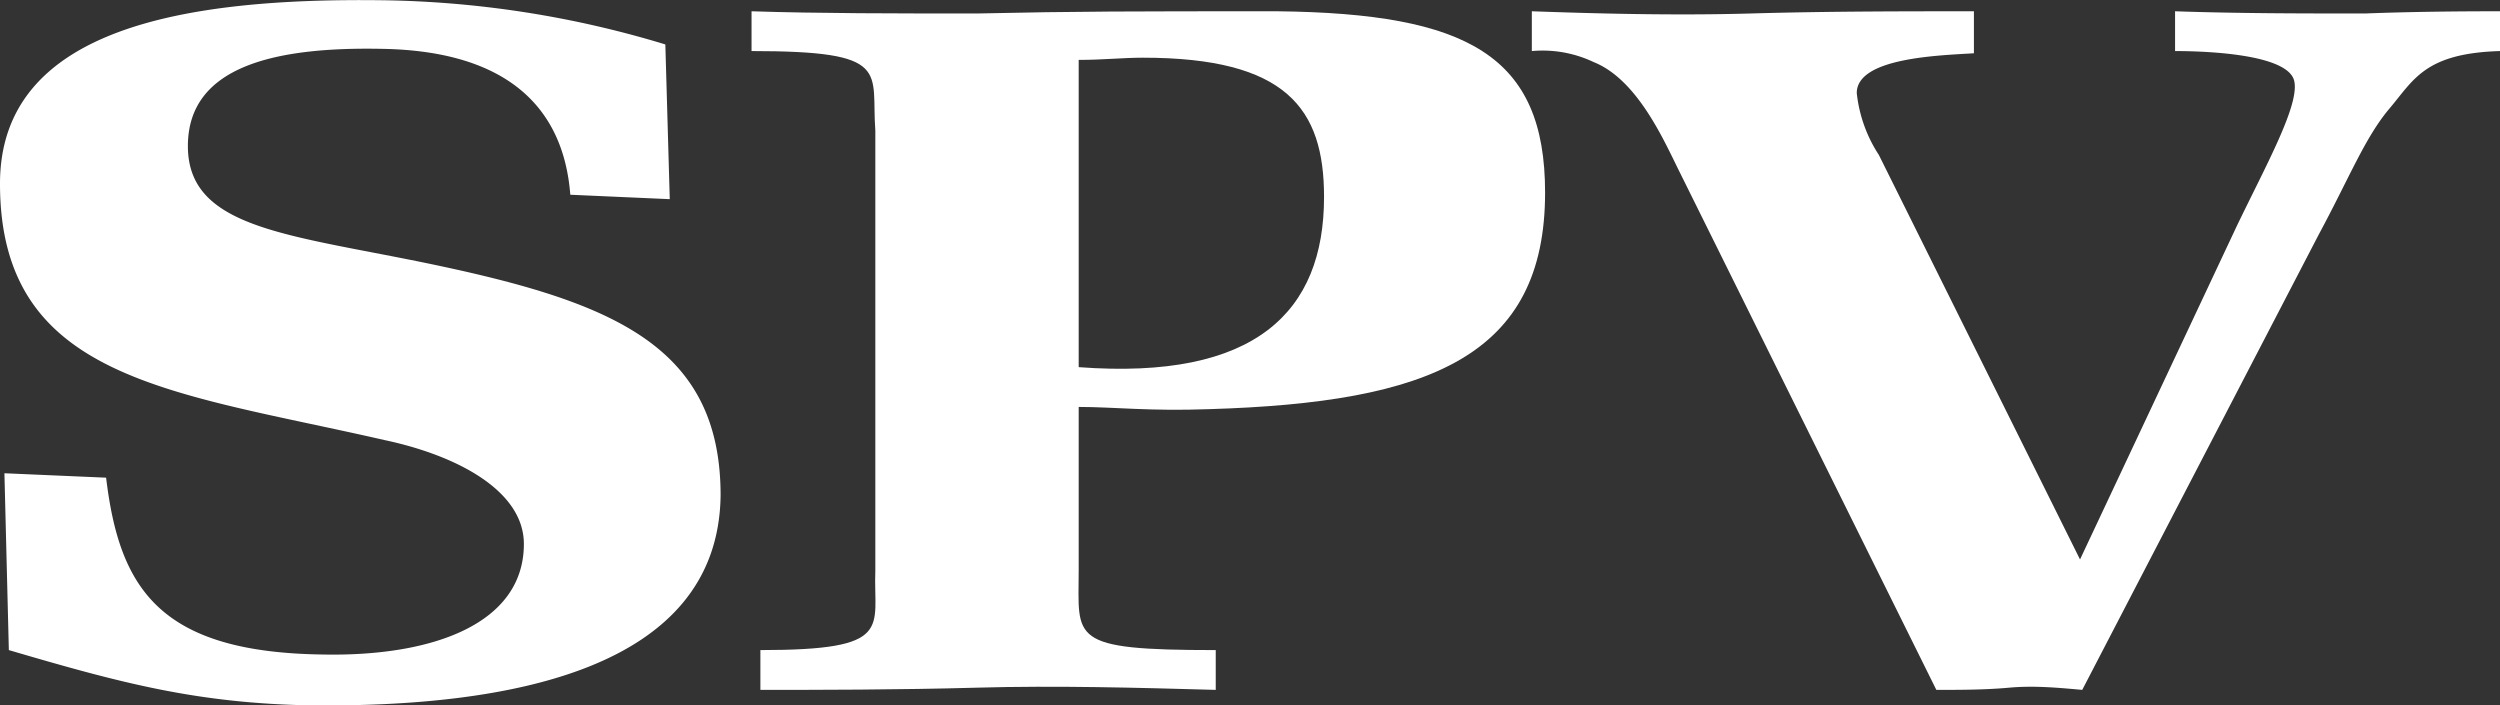
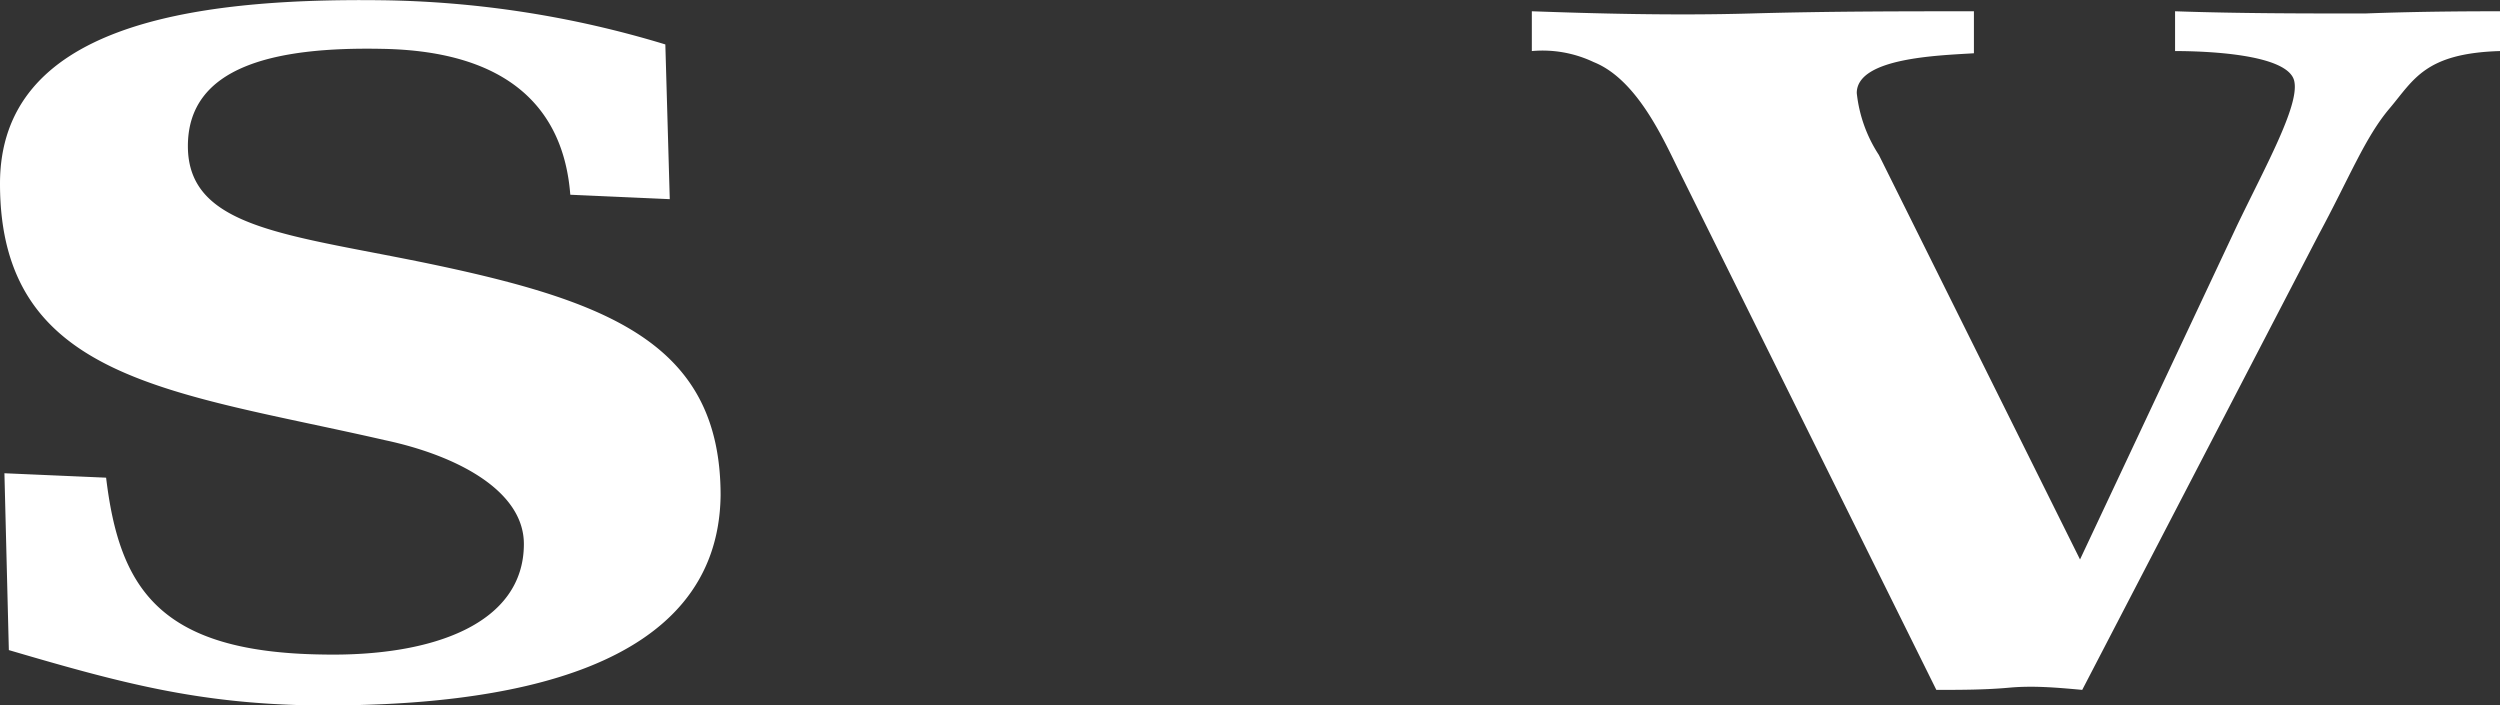
<svg xmlns="http://www.w3.org/2000/svg" id="Lager_1" data-name="Lager 1" width="113.1" height="31.91" viewBox="0 0 113.1 31.91">
  <rect x="0" y="0" width="113.1" height="31.91" fill="#333333" stroke="none" />
  <title>spv-logo</title>
  <path d="M30.1,2A46.05,46.05,0,0,0,17.2,0C8.5-.1,0,1.2,0,8.3c0,8.9,7.8,9.4,17.4,11.6,3.3.7,6.3,2.3,6.3,4.7,0,3.6-4.1,5.1-9.1,5-7.4-.1-9.2-3-9.8-8L.2,21.4l.2,8c5.1,1.5,8.5,2.4,13.6,2.5,9,.1,18.5-1.6,18.6-9.5,0-6.7-4.8-8.7-12.8-10.4C13.2,10.6,8.5,10.4,8.5,6.6c0-3.6,3.9-4.5,8.8-4.4,5.7.1,8.2,2.7,8.5,6.6l4.5.2-.2-7Z" transform="translate(0 0.01)" fill="#ffffff" />
  <path d="M87.6,31.2c1.1,0,2.2,0,3.3-.1s2.2,0,3.3.1l10.7-20.6c1.4-2.6,2.1-4.4,3.2-5.7s1.6-2.5,5-2.6V.5c-.9,0-3.5,0-6.1.1-2.8,0-5.7,0-8.6-.1V2.3c1.2,0,5.2.1,5.4,1.4.2,1.1-1.3,3.8-2.6,6.5L94.1,25.3,85,7a6.34,6.34,0,0,1-1-2.8c0-1.6,3.7-1.7,5.3-1.8V.5c-3.1,0-6.6,0-10.1.1S72.1.6,69.3.5V2.3a5.39,5.39,0,0,1,2.8.5c2,.8,3.2,3.6,3.9,5L87.6,31.2Z" transform="translate(0 0.01)" fill="#ffffff" />
-   <path d="M48.8,18.4c1.6,0,3.2.2,5.9.1,10-.3,15.2-2.4,15.2-9.8C69.9,2.5,66.4.6,57.8.5c-6.6,0-9,0-13.6.1C40.6.6,37,.6,34,.5V2.3c6.4,0,5.4.9,5.6,3.6V25.8c-.1,2.6.9,3.6-5.2,3.6v1.8c2.6,0,6.2,0,9.8-.1s7.2,0,10.8.1V29.4c-6.7,0-6.2-.5-6.2-3.6V18.4Zm0-15.7c1.1,0,2-.1,2.9-.1,6.5,0,8.2,2.3,8.2,6.3,0,5.2-3.1,8.3-11.1,7.7V2.7Z" transform="translate(0 0.01)" fill="#ffffff" />
</svg>